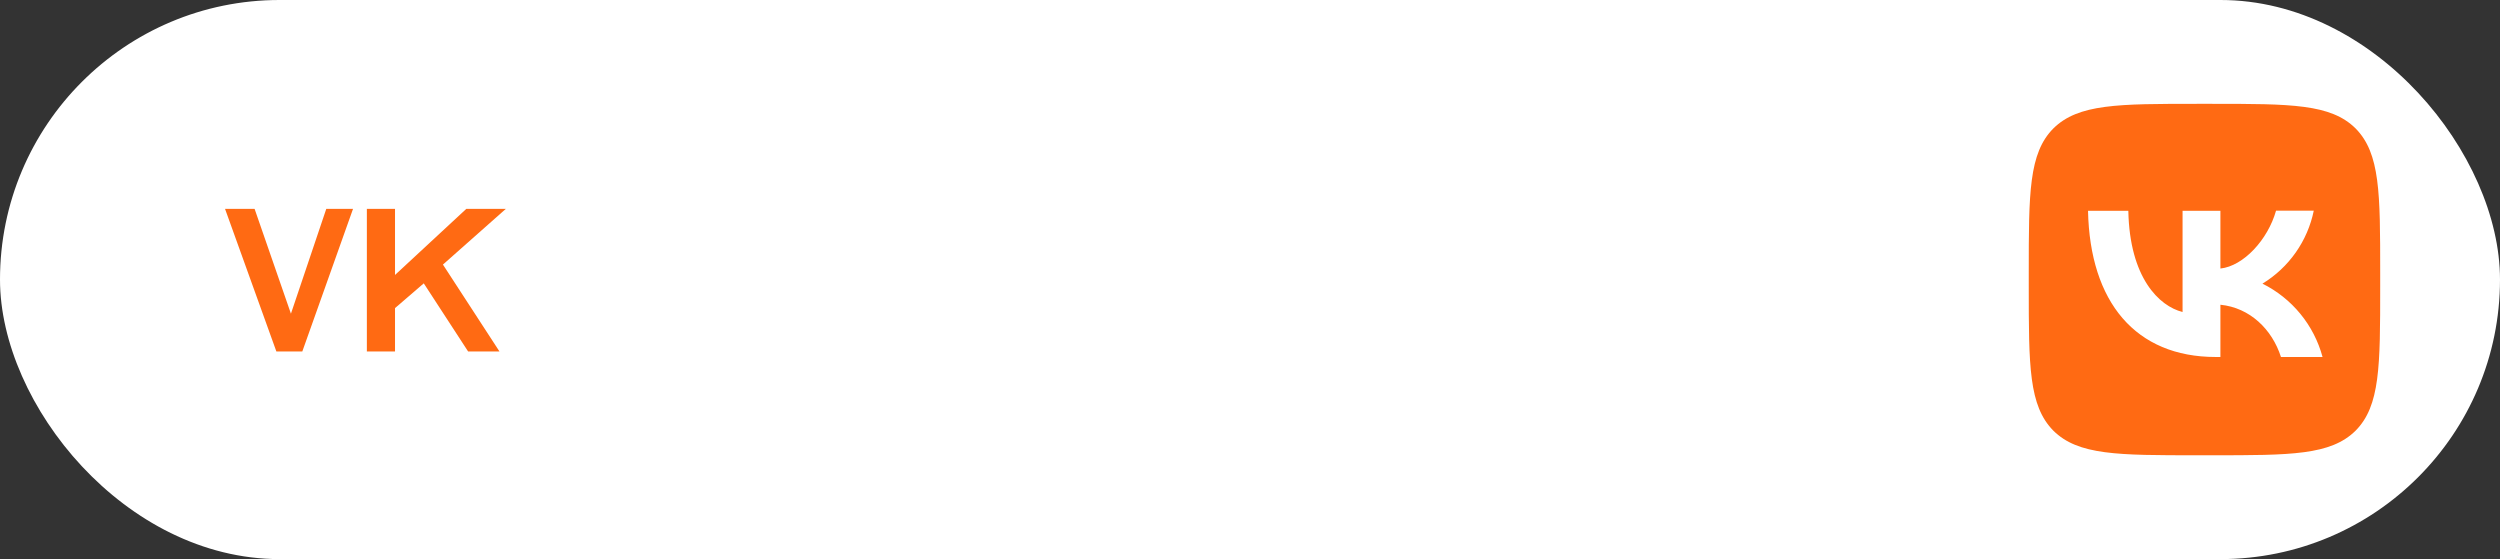
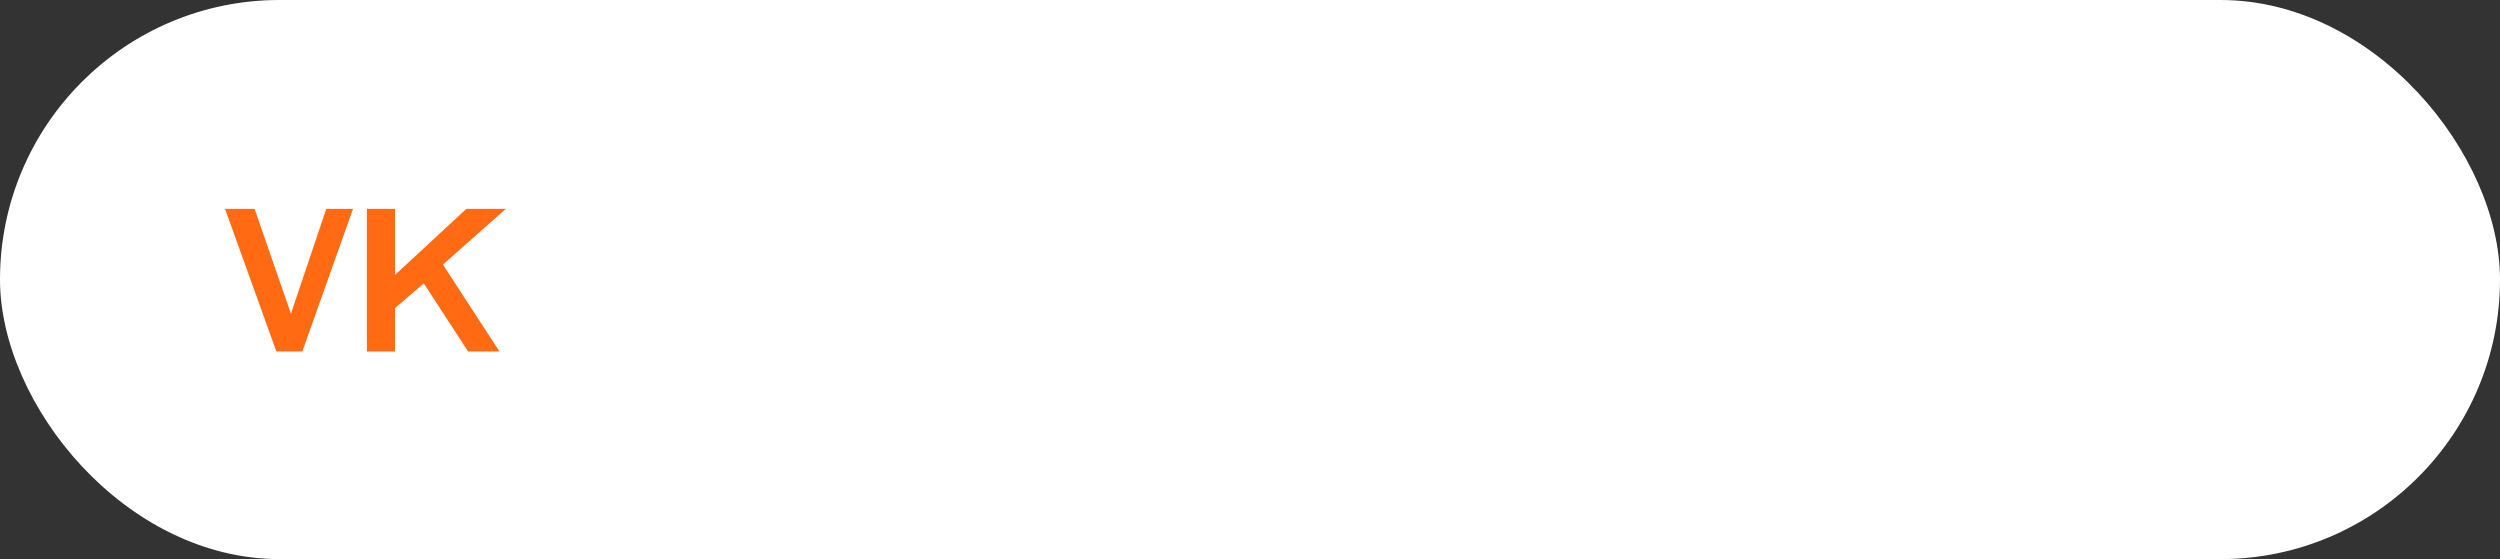
<svg xmlns="http://www.w3.org/2000/svg" width="313" height="70" viewBox="0 0 313 70" fill="none">
  <rect x="0" y="0" width="313" height="70" fill="#333333" stroke="none" />
  <rect width="313" height="70" rx="35" fill="white" />
  <path d="M37.85 44H34.6L28.175 26.15H31.875L36.425 39.275L40.85 26.15H44.2L37.85 44ZM62.531 44H58.606L53.056 35.475L49.456 38.575V44H45.931V26.15H49.456V34.425L58.381 26.15H63.331L55.456 33.125L62.531 44Z" fill="#FF6A13" />
-   <path d="M257.08 16.08C254 19.189 254 24.161 254 34.12V35.88C254 45.824 254 50.796 257.08 53.92C260.189 57 265.161 57 275.12 57H276.88C286.824 57 291.796 57 294.92 53.92C298 50.811 298 45.839 298 35.88V34.12C298 24.176 298 19.204 294.92 16.08C291.811 13 286.839 13 276.88 13H275.12C265.176 13 260.204 13 257.08 16.08ZM261.421 26.391H266.467C266.628 34.78 270.324 38.329 273.257 39.063V26.391H277.995V33.621C280.884 33.313 283.935 30.013 284.961 26.376H289.684C289.299 28.259 288.529 30.042 287.424 31.614C286.319 33.186 284.901 34.514 283.26 35.513C285.092 36.425 286.71 37.714 288.007 39.297C289.304 40.88 290.25 42.719 290.784 44.695H285.577C284.463 41.219 281.676 38.52 277.995 38.153V44.695H277.408C267.376 44.695 261.656 37.831 261.421 26.391Z" fill="#FF6A13" />
</svg>